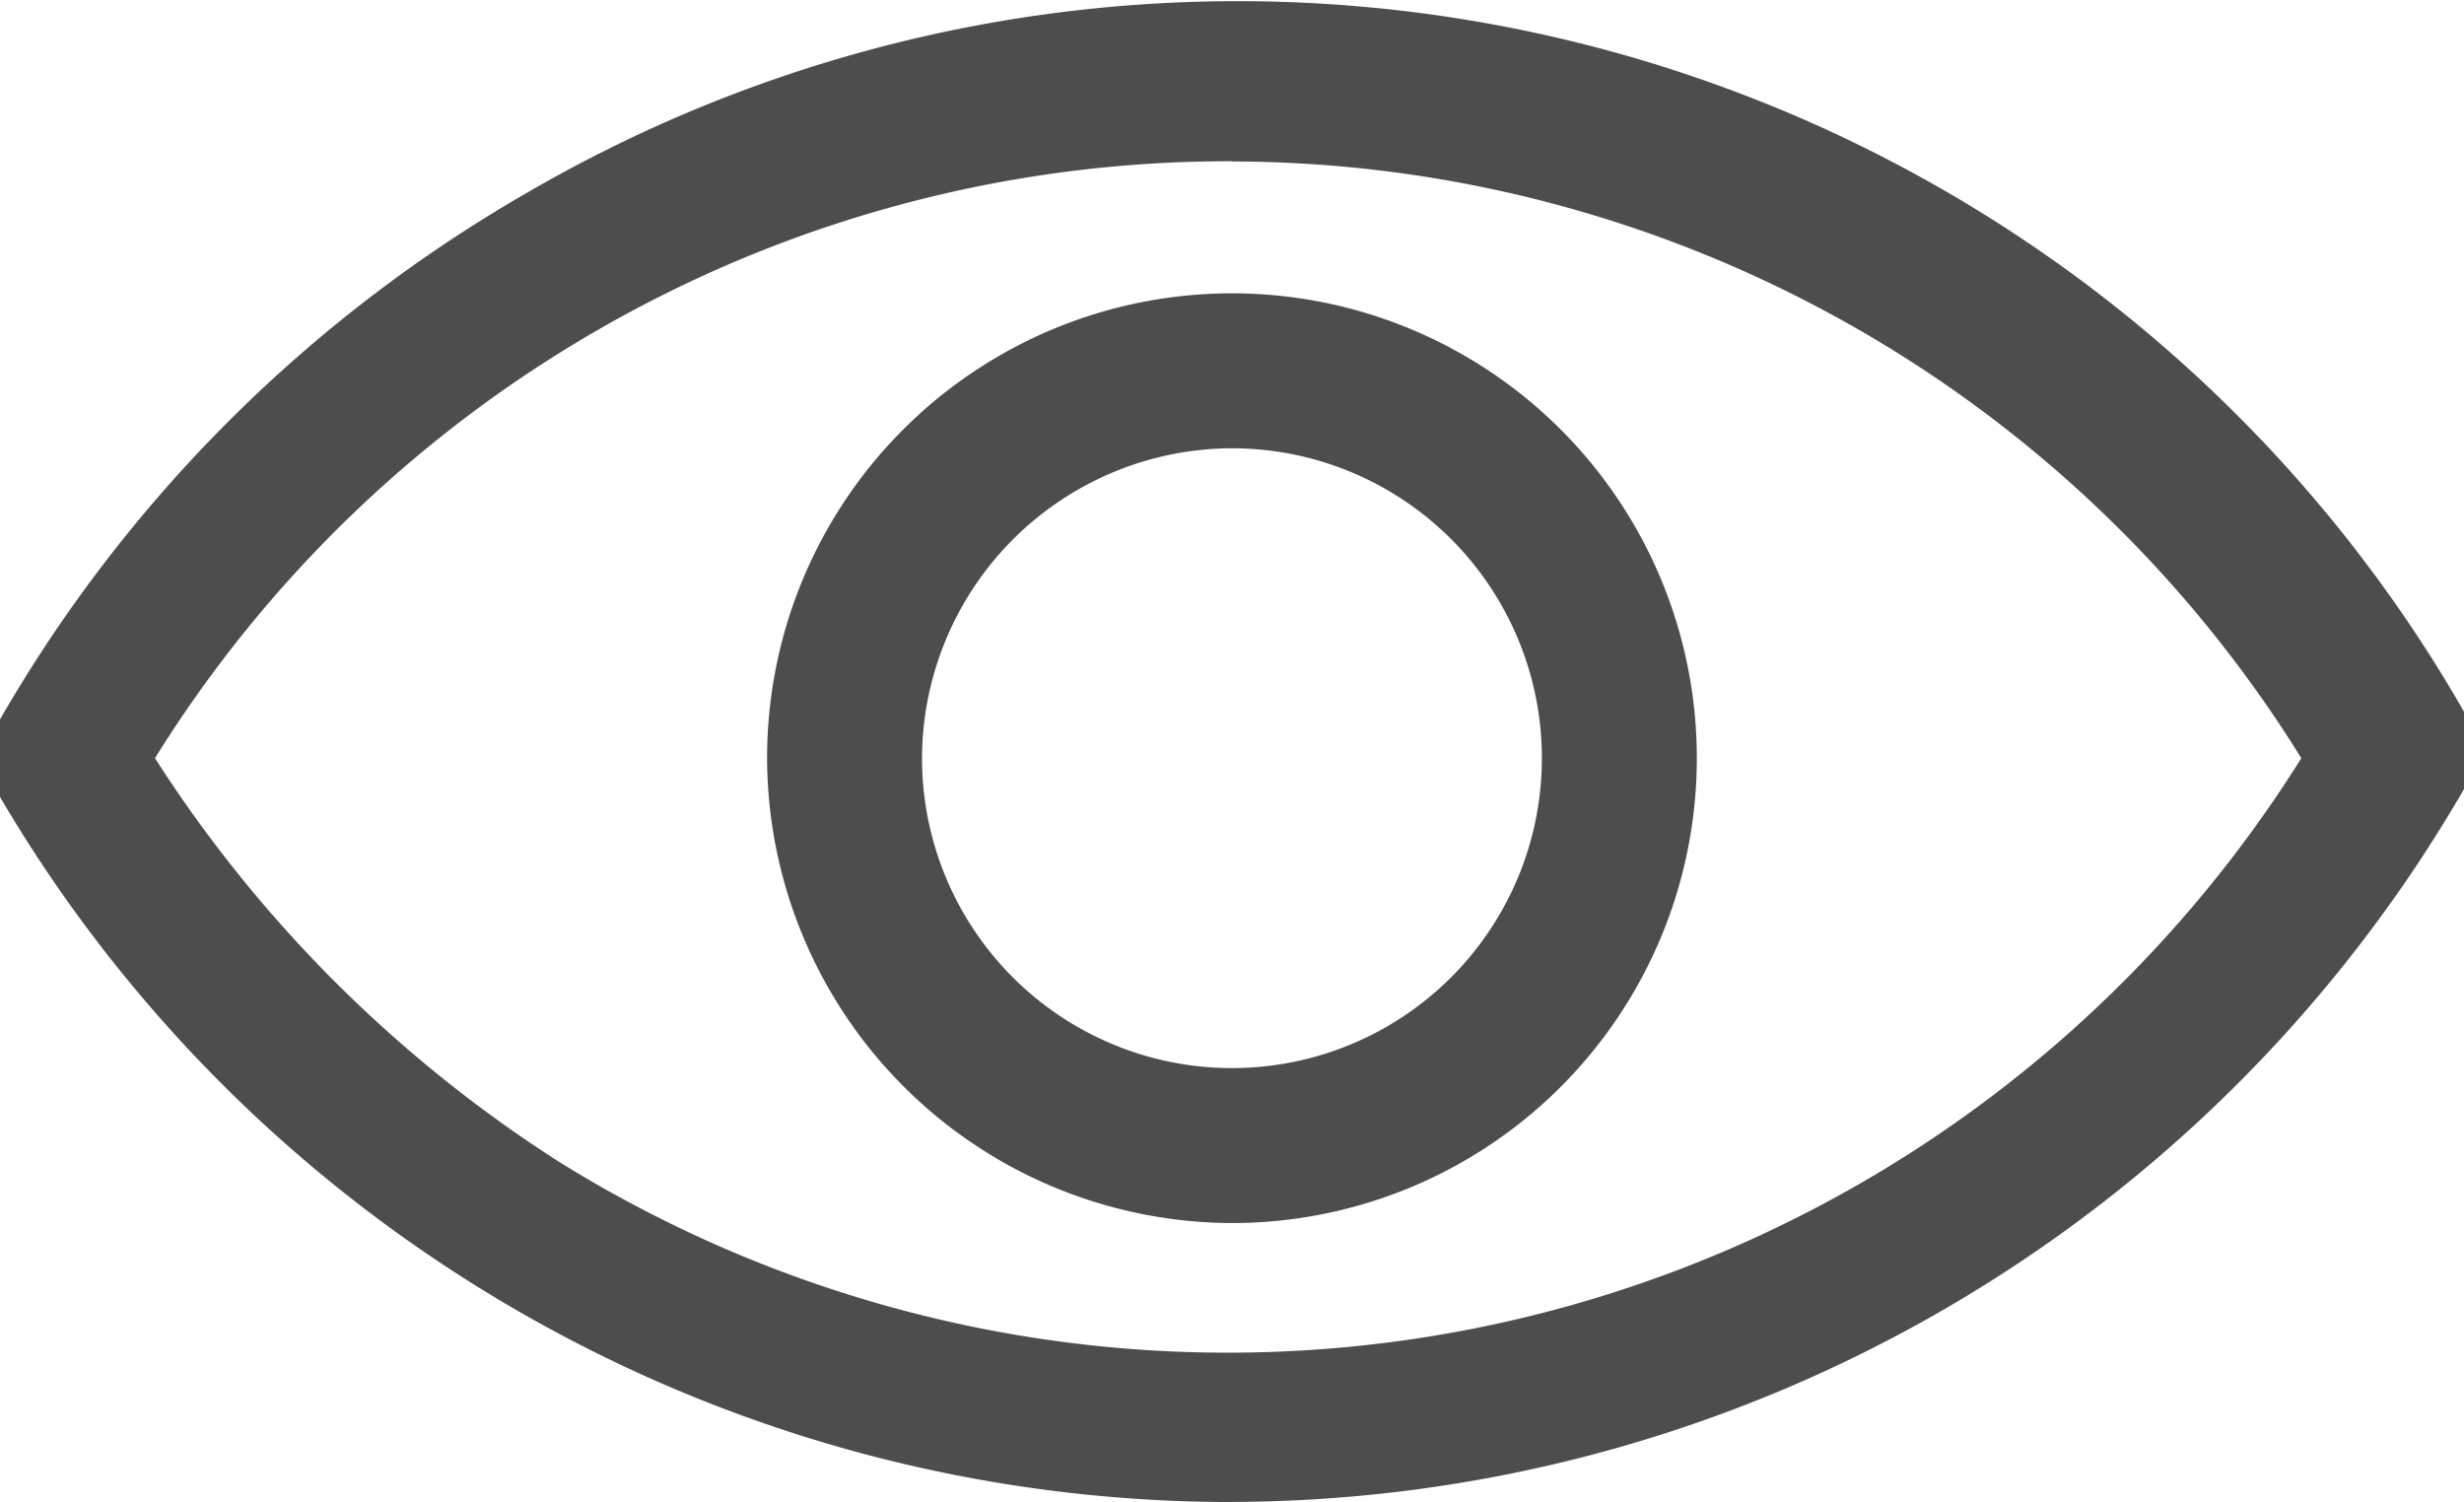
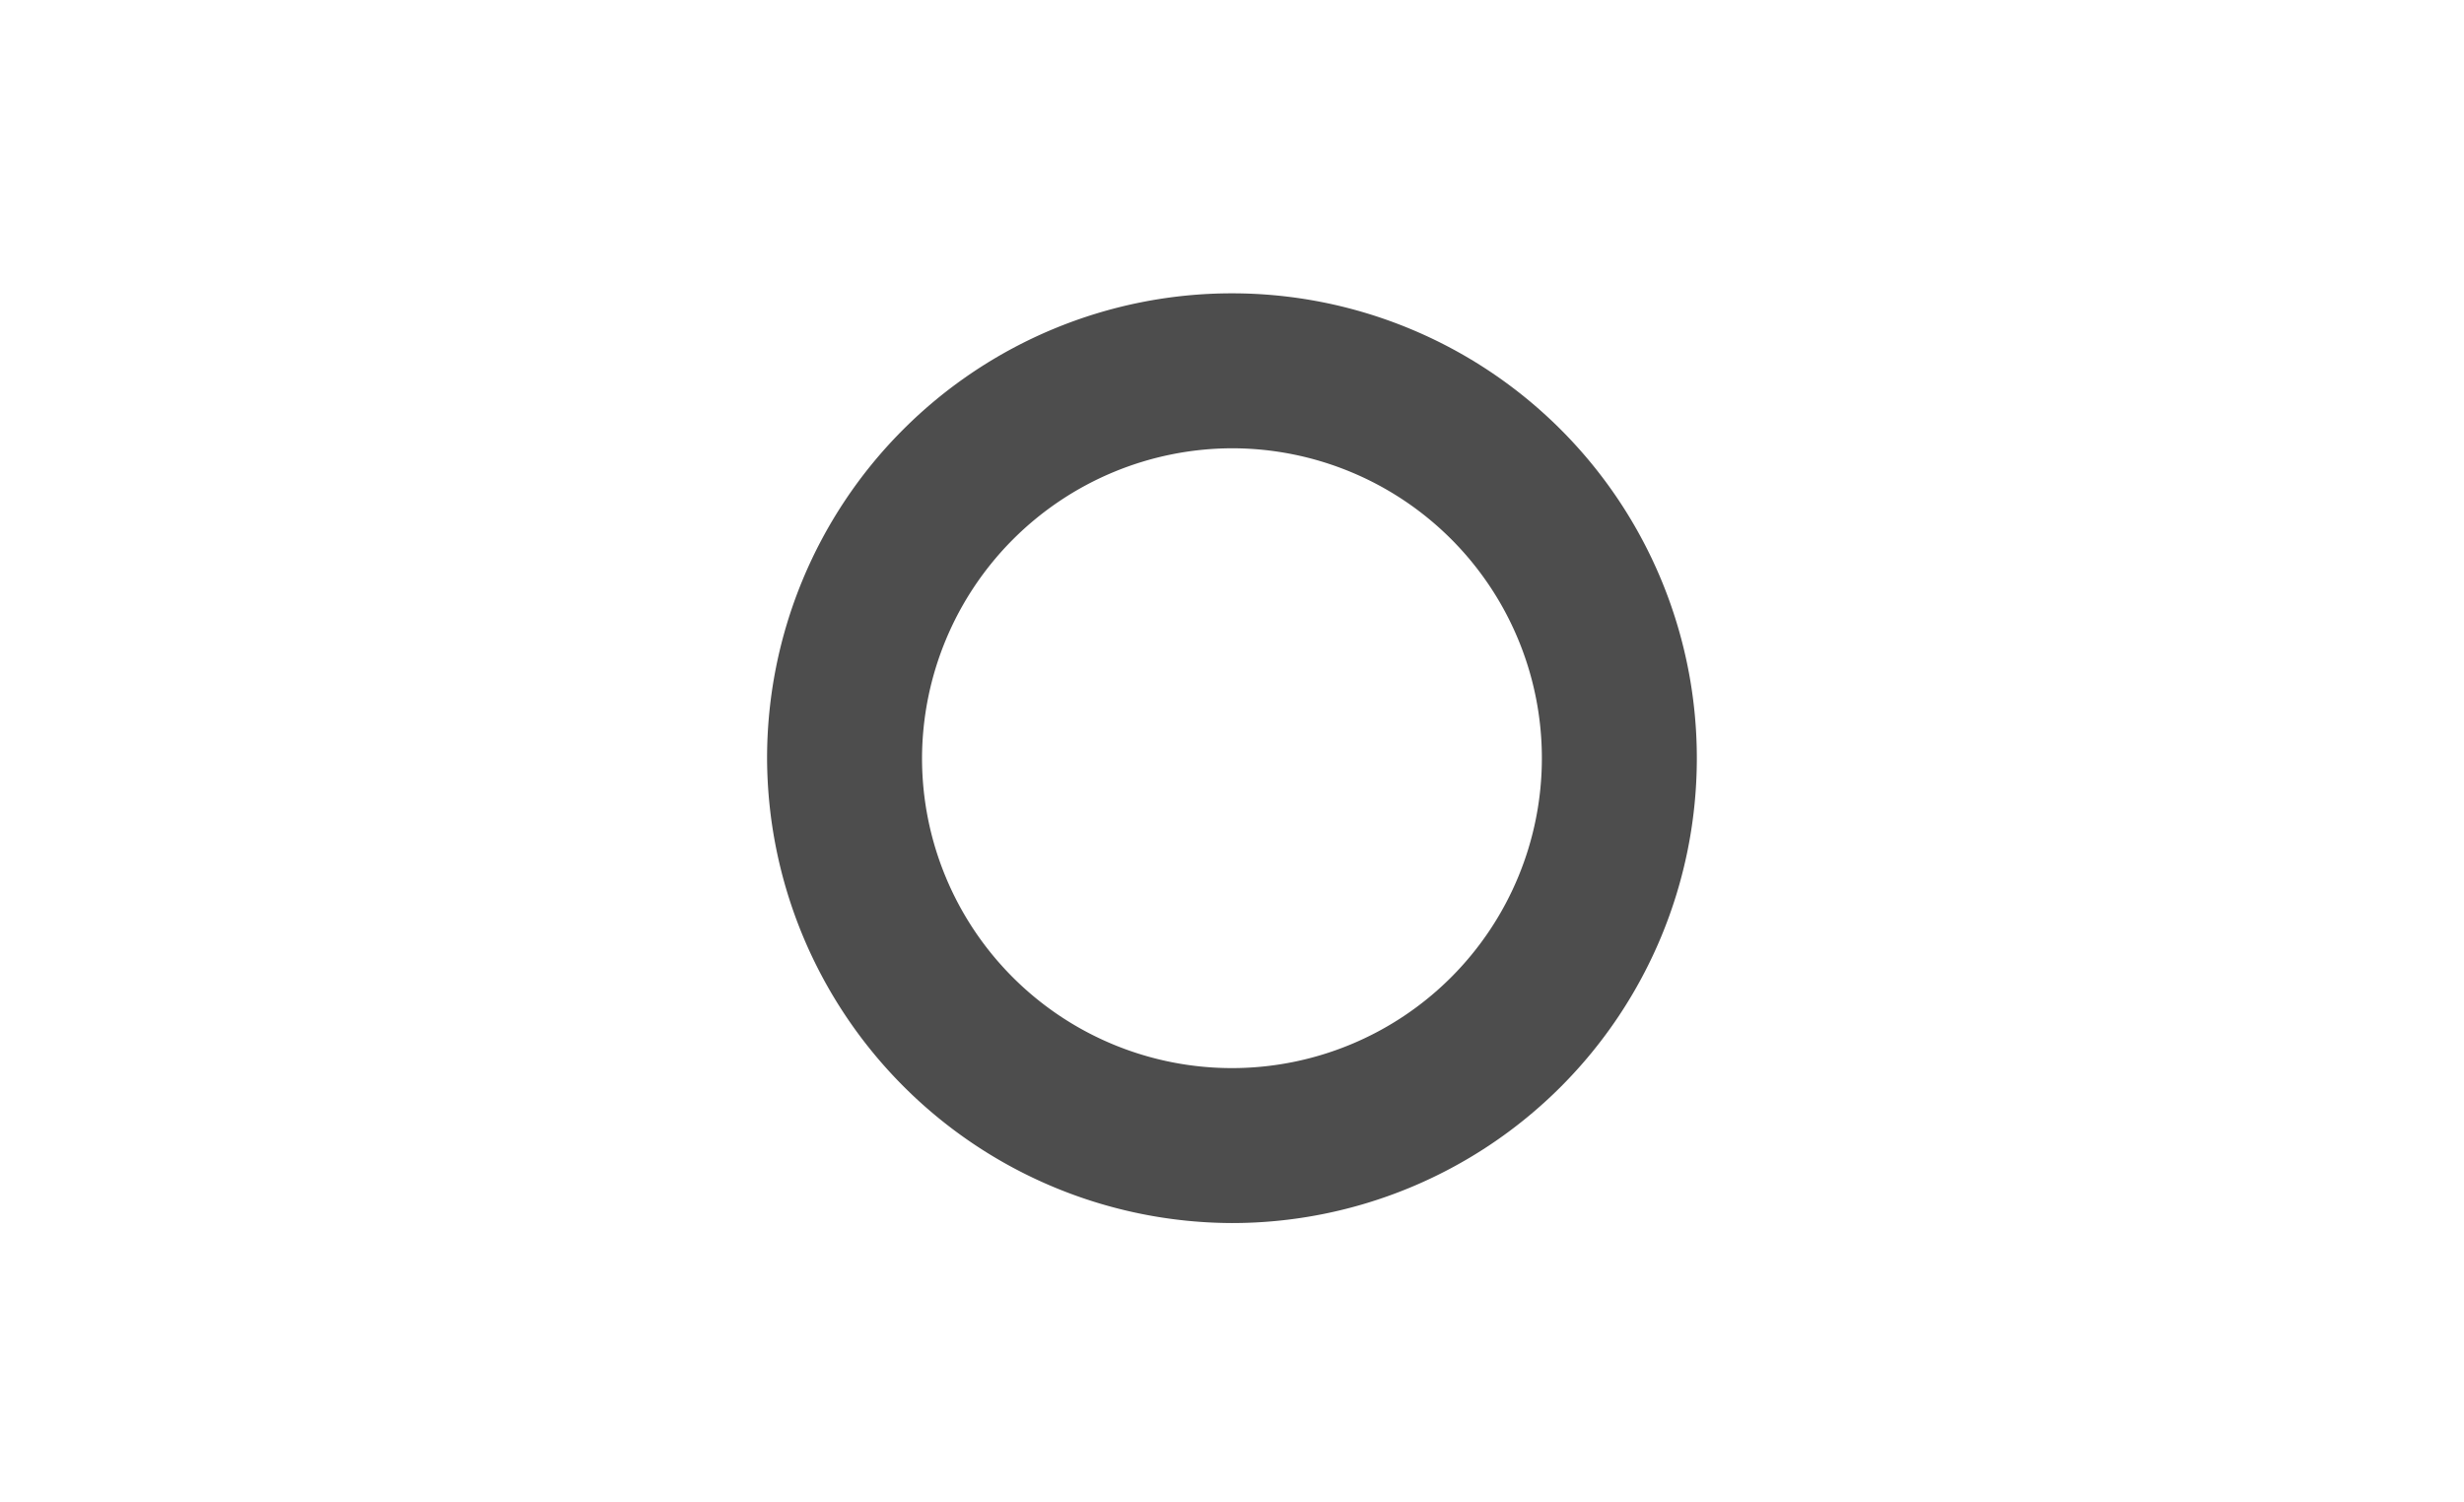
<svg xmlns="http://www.w3.org/2000/svg" id="eye_16516008" width="24.217" height="14.763" viewBox="0 0 24.217 14.763">
-   <path id="Path_32965" data-name="Path 32965" d="M12.108,14.677A14.038,14.038,0,0,0,24.217,7.671V6.91a13.893,13.893,0,0,0-19.038-5.1A14.074,14.074,0,0,0,0,6.986v.762a14.036,14.036,0,0,0,12.108,6.93Zm0-13.175A12.393,12.393,0,0,1,22.618,7.367a12.449,12.449,0,0,1-17.135,3.96,13.094,13.094,0,0,1-3.96-3.96A12.425,12.425,0,0,1,12.108,1.5Z" transform="translate(0 0.085)" fill="#4d4d4d" />
  <path id="Path_32966" data-name="Path 32966" d="M14.469,12.838A4.569,4.569,0,1,0,9.9,8.269,4.583,4.583,0,0,0,14.469,12.838Zm0-7.615a3.046,3.046,0,1,1-3.046,3.046A3.055,3.055,0,0,1,14.469,5.223Z" transform="translate(-2.361 -0.817)" fill="#4d4d4d" />
</svg>